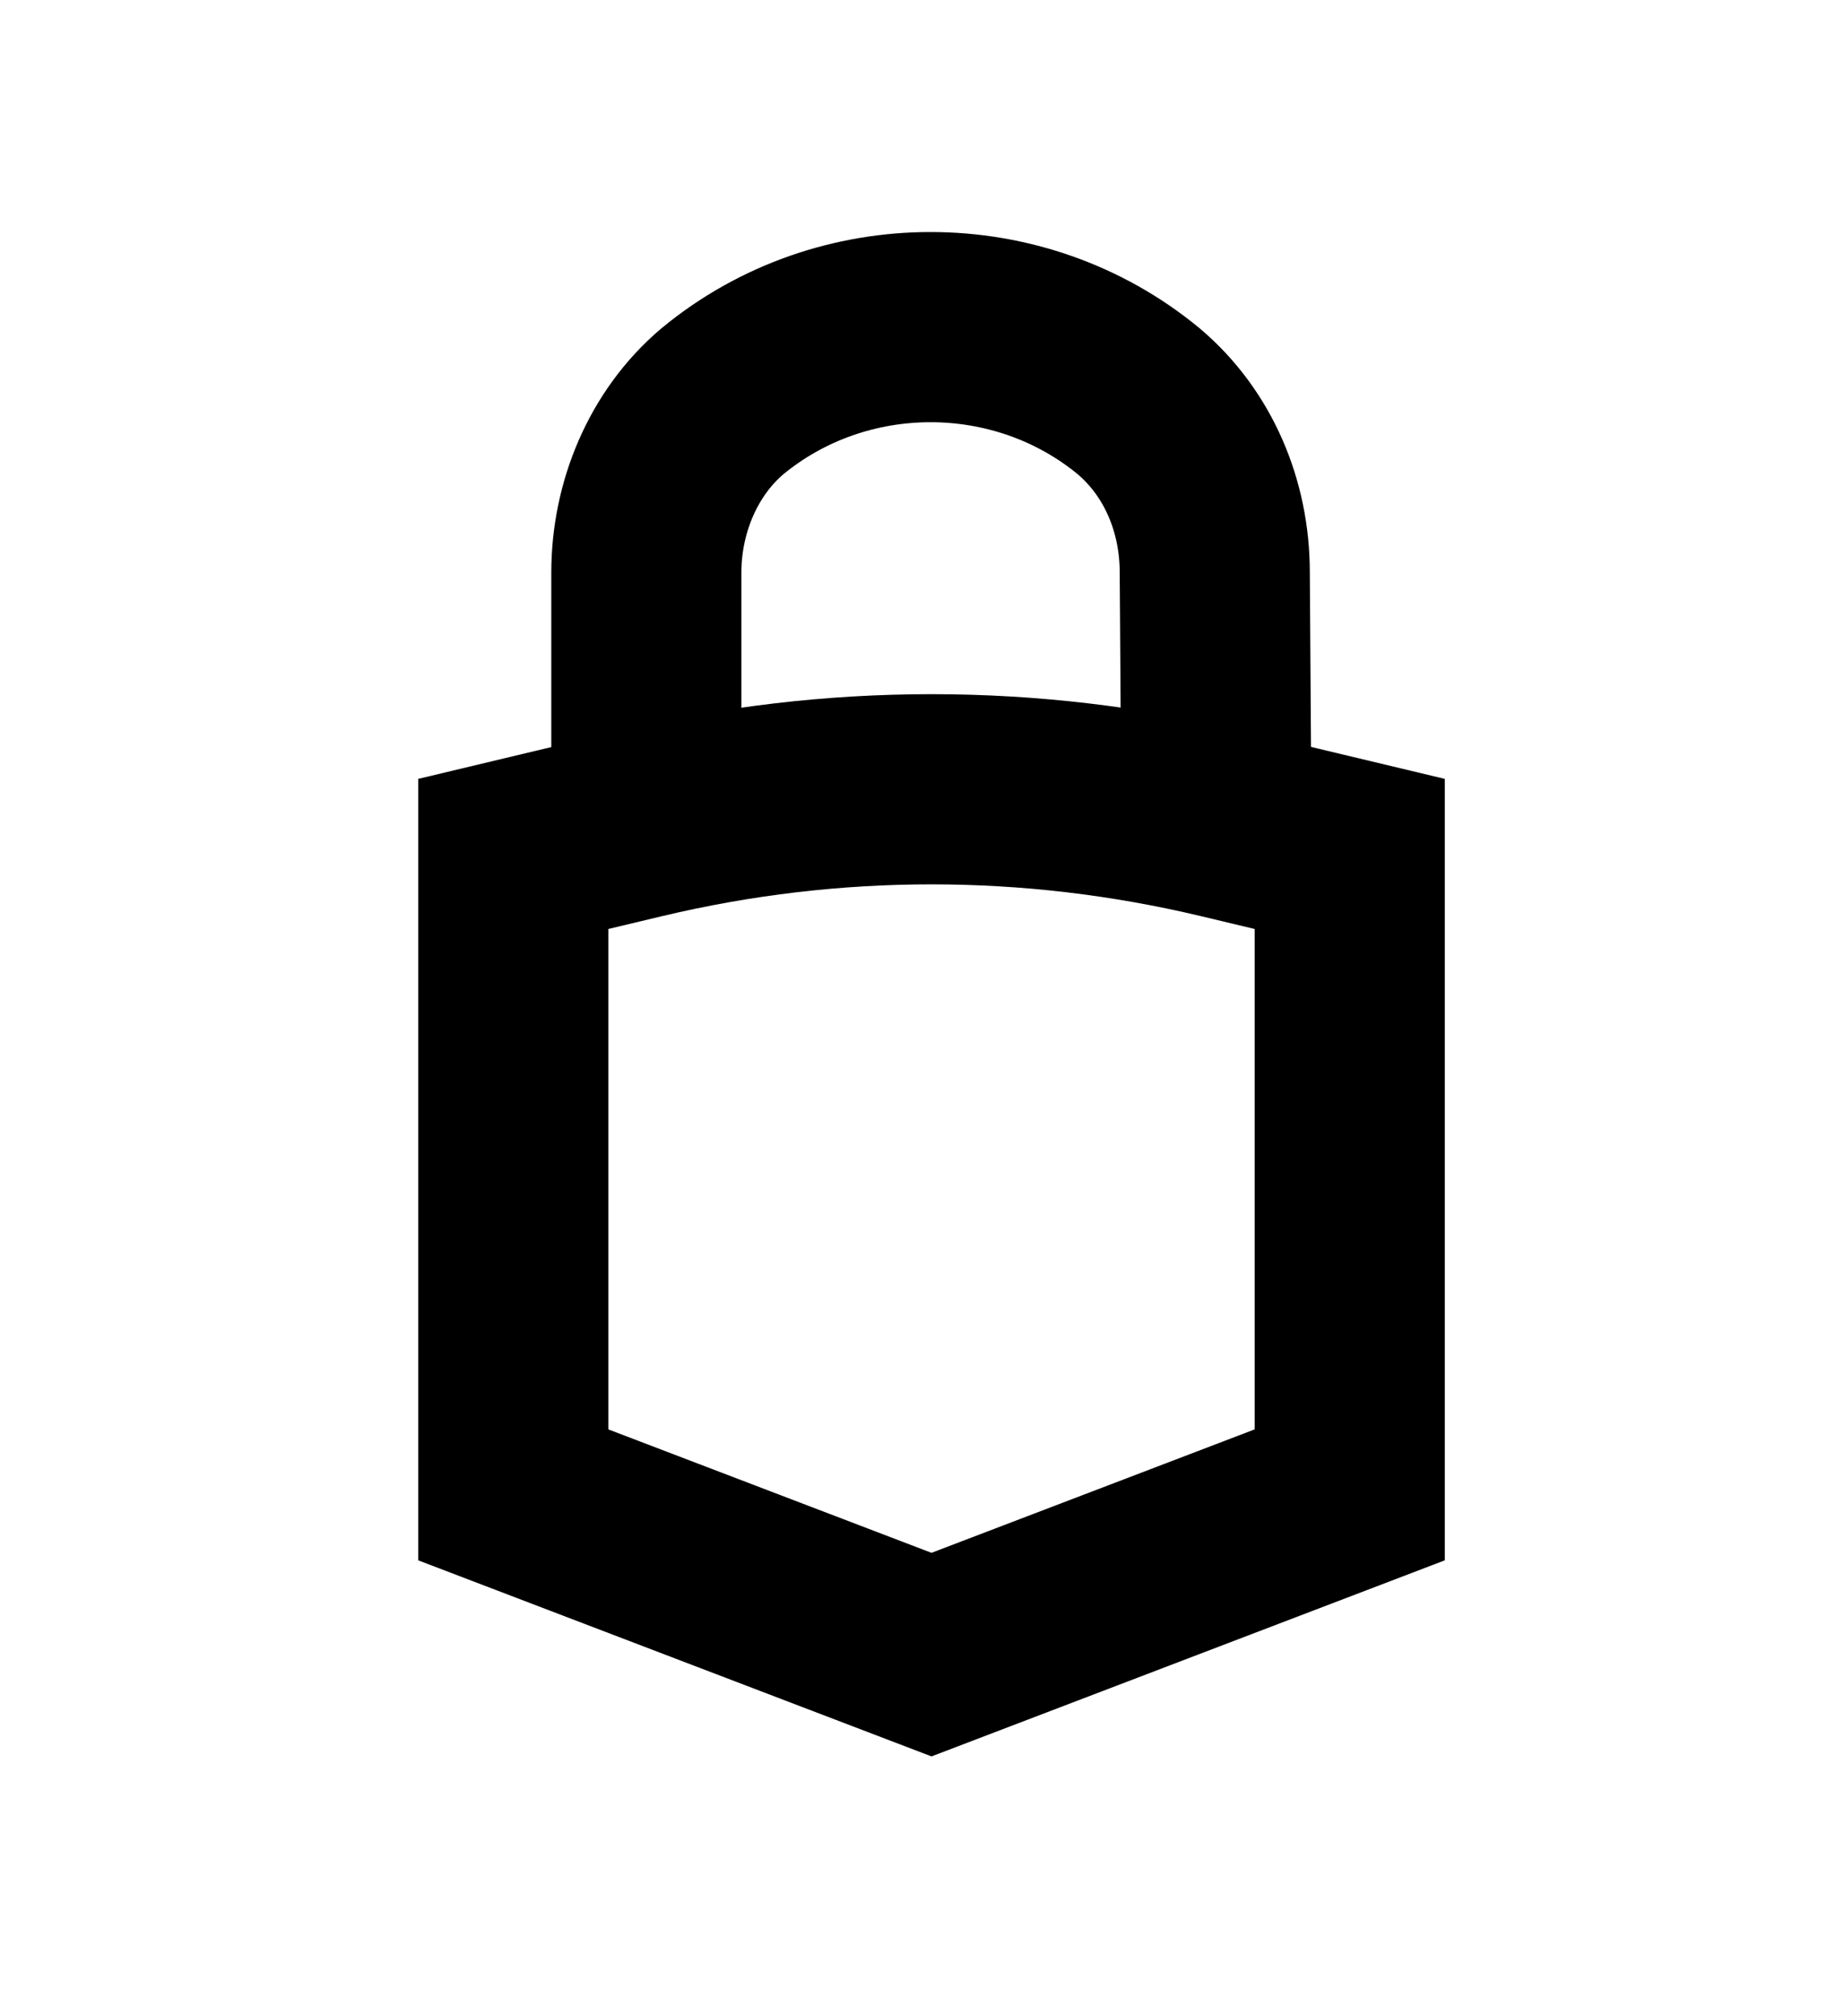
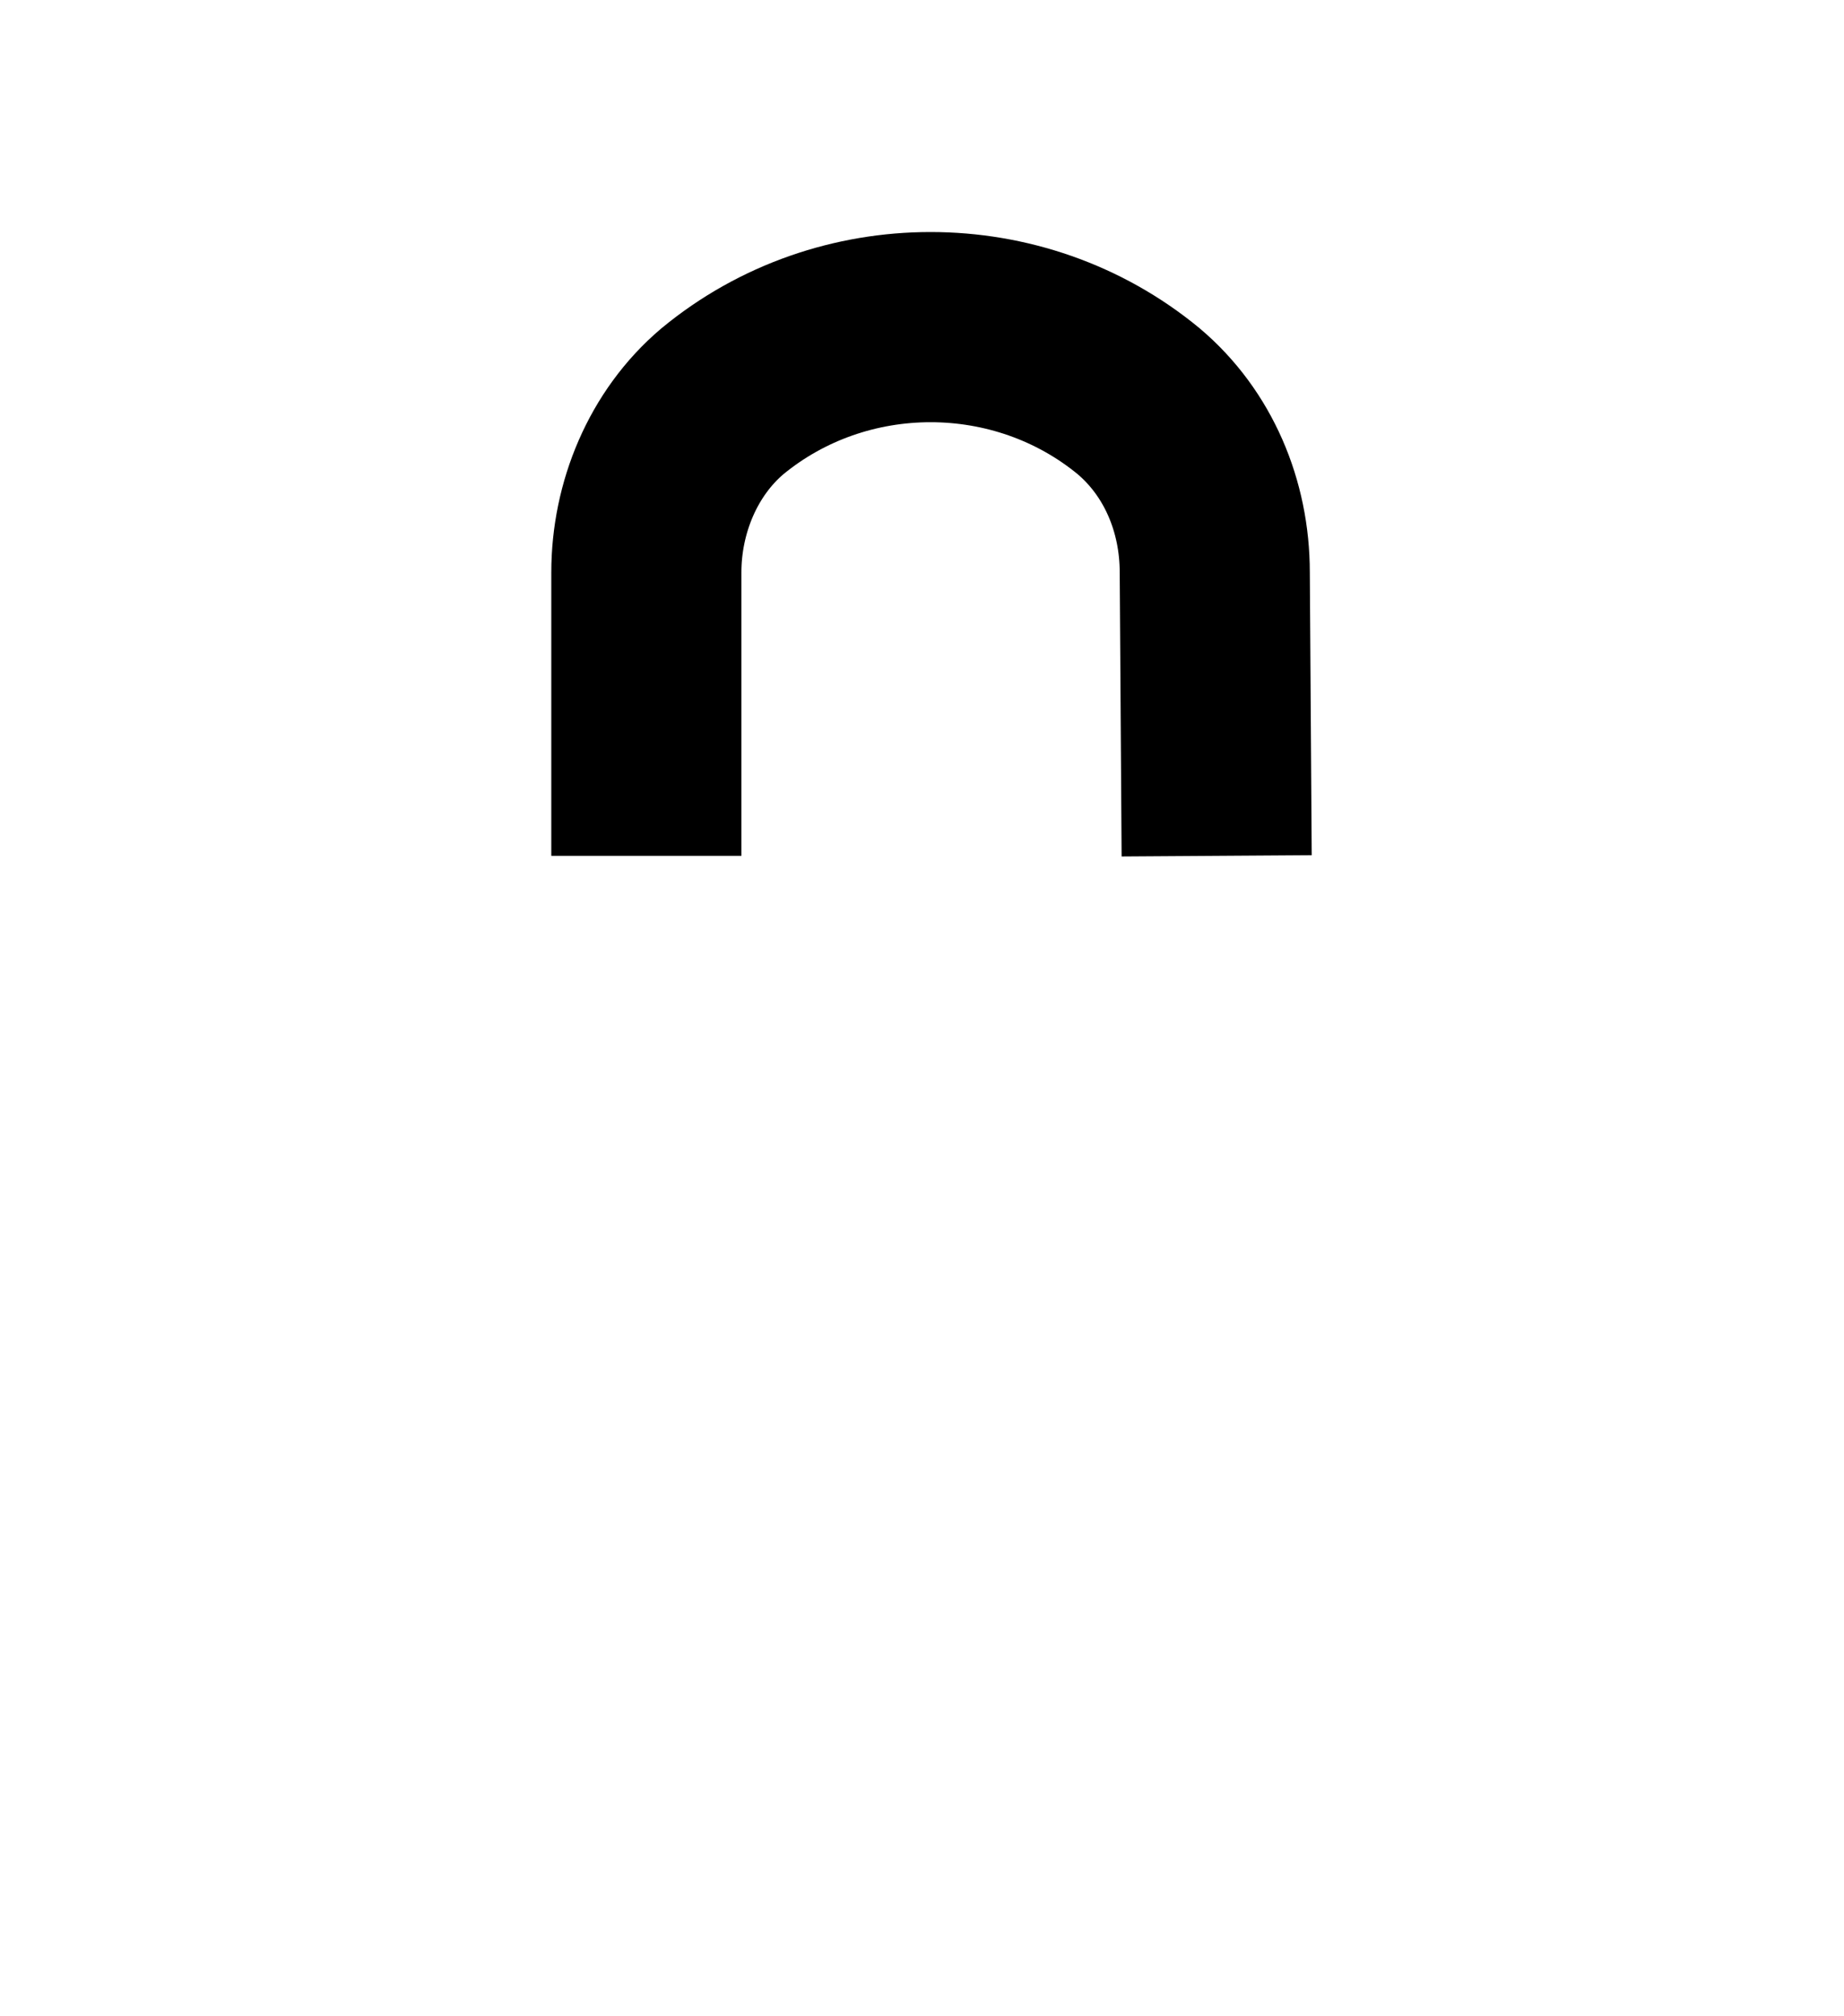
<svg xmlns="http://www.w3.org/2000/svg" version="1.1" x="0px" y="0px" viewBox="0 0 97 106" style="enable-background:new 0 0 97 106;" xml:space="preserve">
  <style type="text/css">
	.st0{display:none;}
	.st1{fill:none;stroke:#000000;stroke-width:10;stroke-miterlimit:10;}
</style>
  <g id="Vrstva_1" class="st0">
</g>
  <g id="Vrstva_2">
-     <path class="st1" d="M27,44.9l6.7-1.6c10.1-2.4,20.5-2.4,30.6,0l6.7,1.6v33.7L49,87l-22-8.4V44.9z" />
    <path class="st1" d="M34,45l0-14.9c0-3.4,1.4-6.8,4-9c6.3-5.2,15.6-5.2,21.9,0c2.6,2.2,4,5.5,4,9L64,45" />
  </g>
</svg>